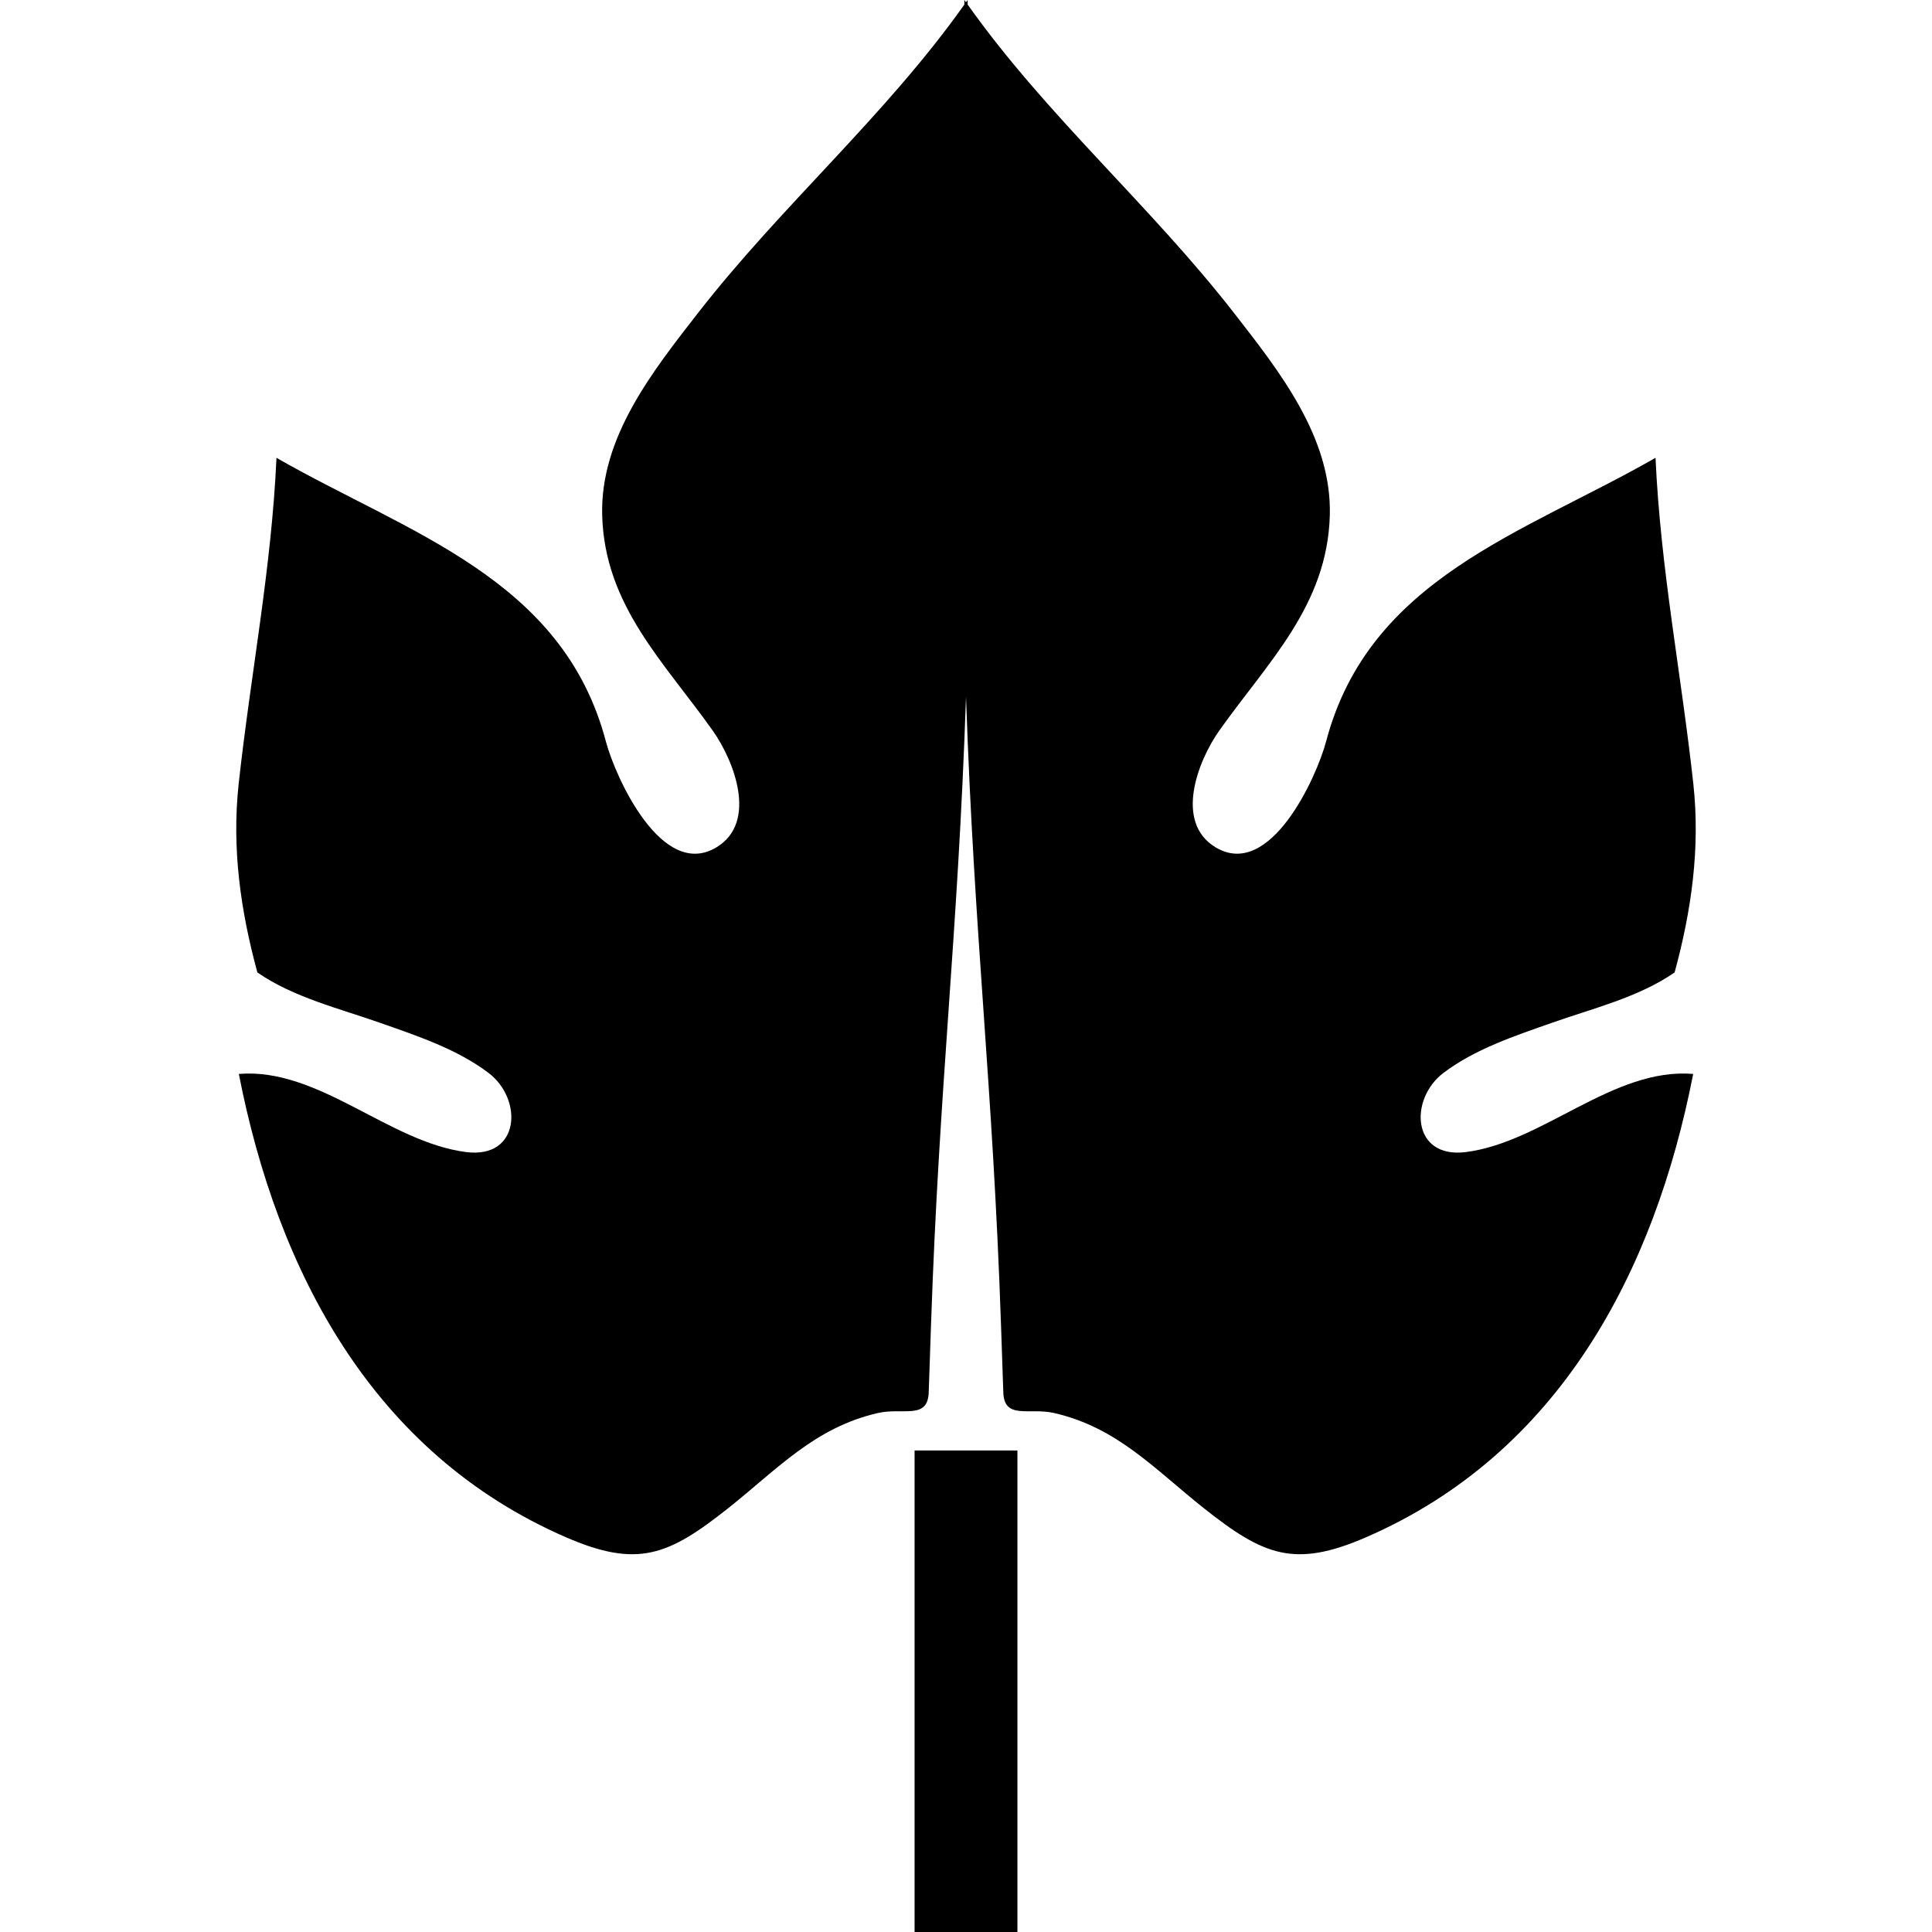
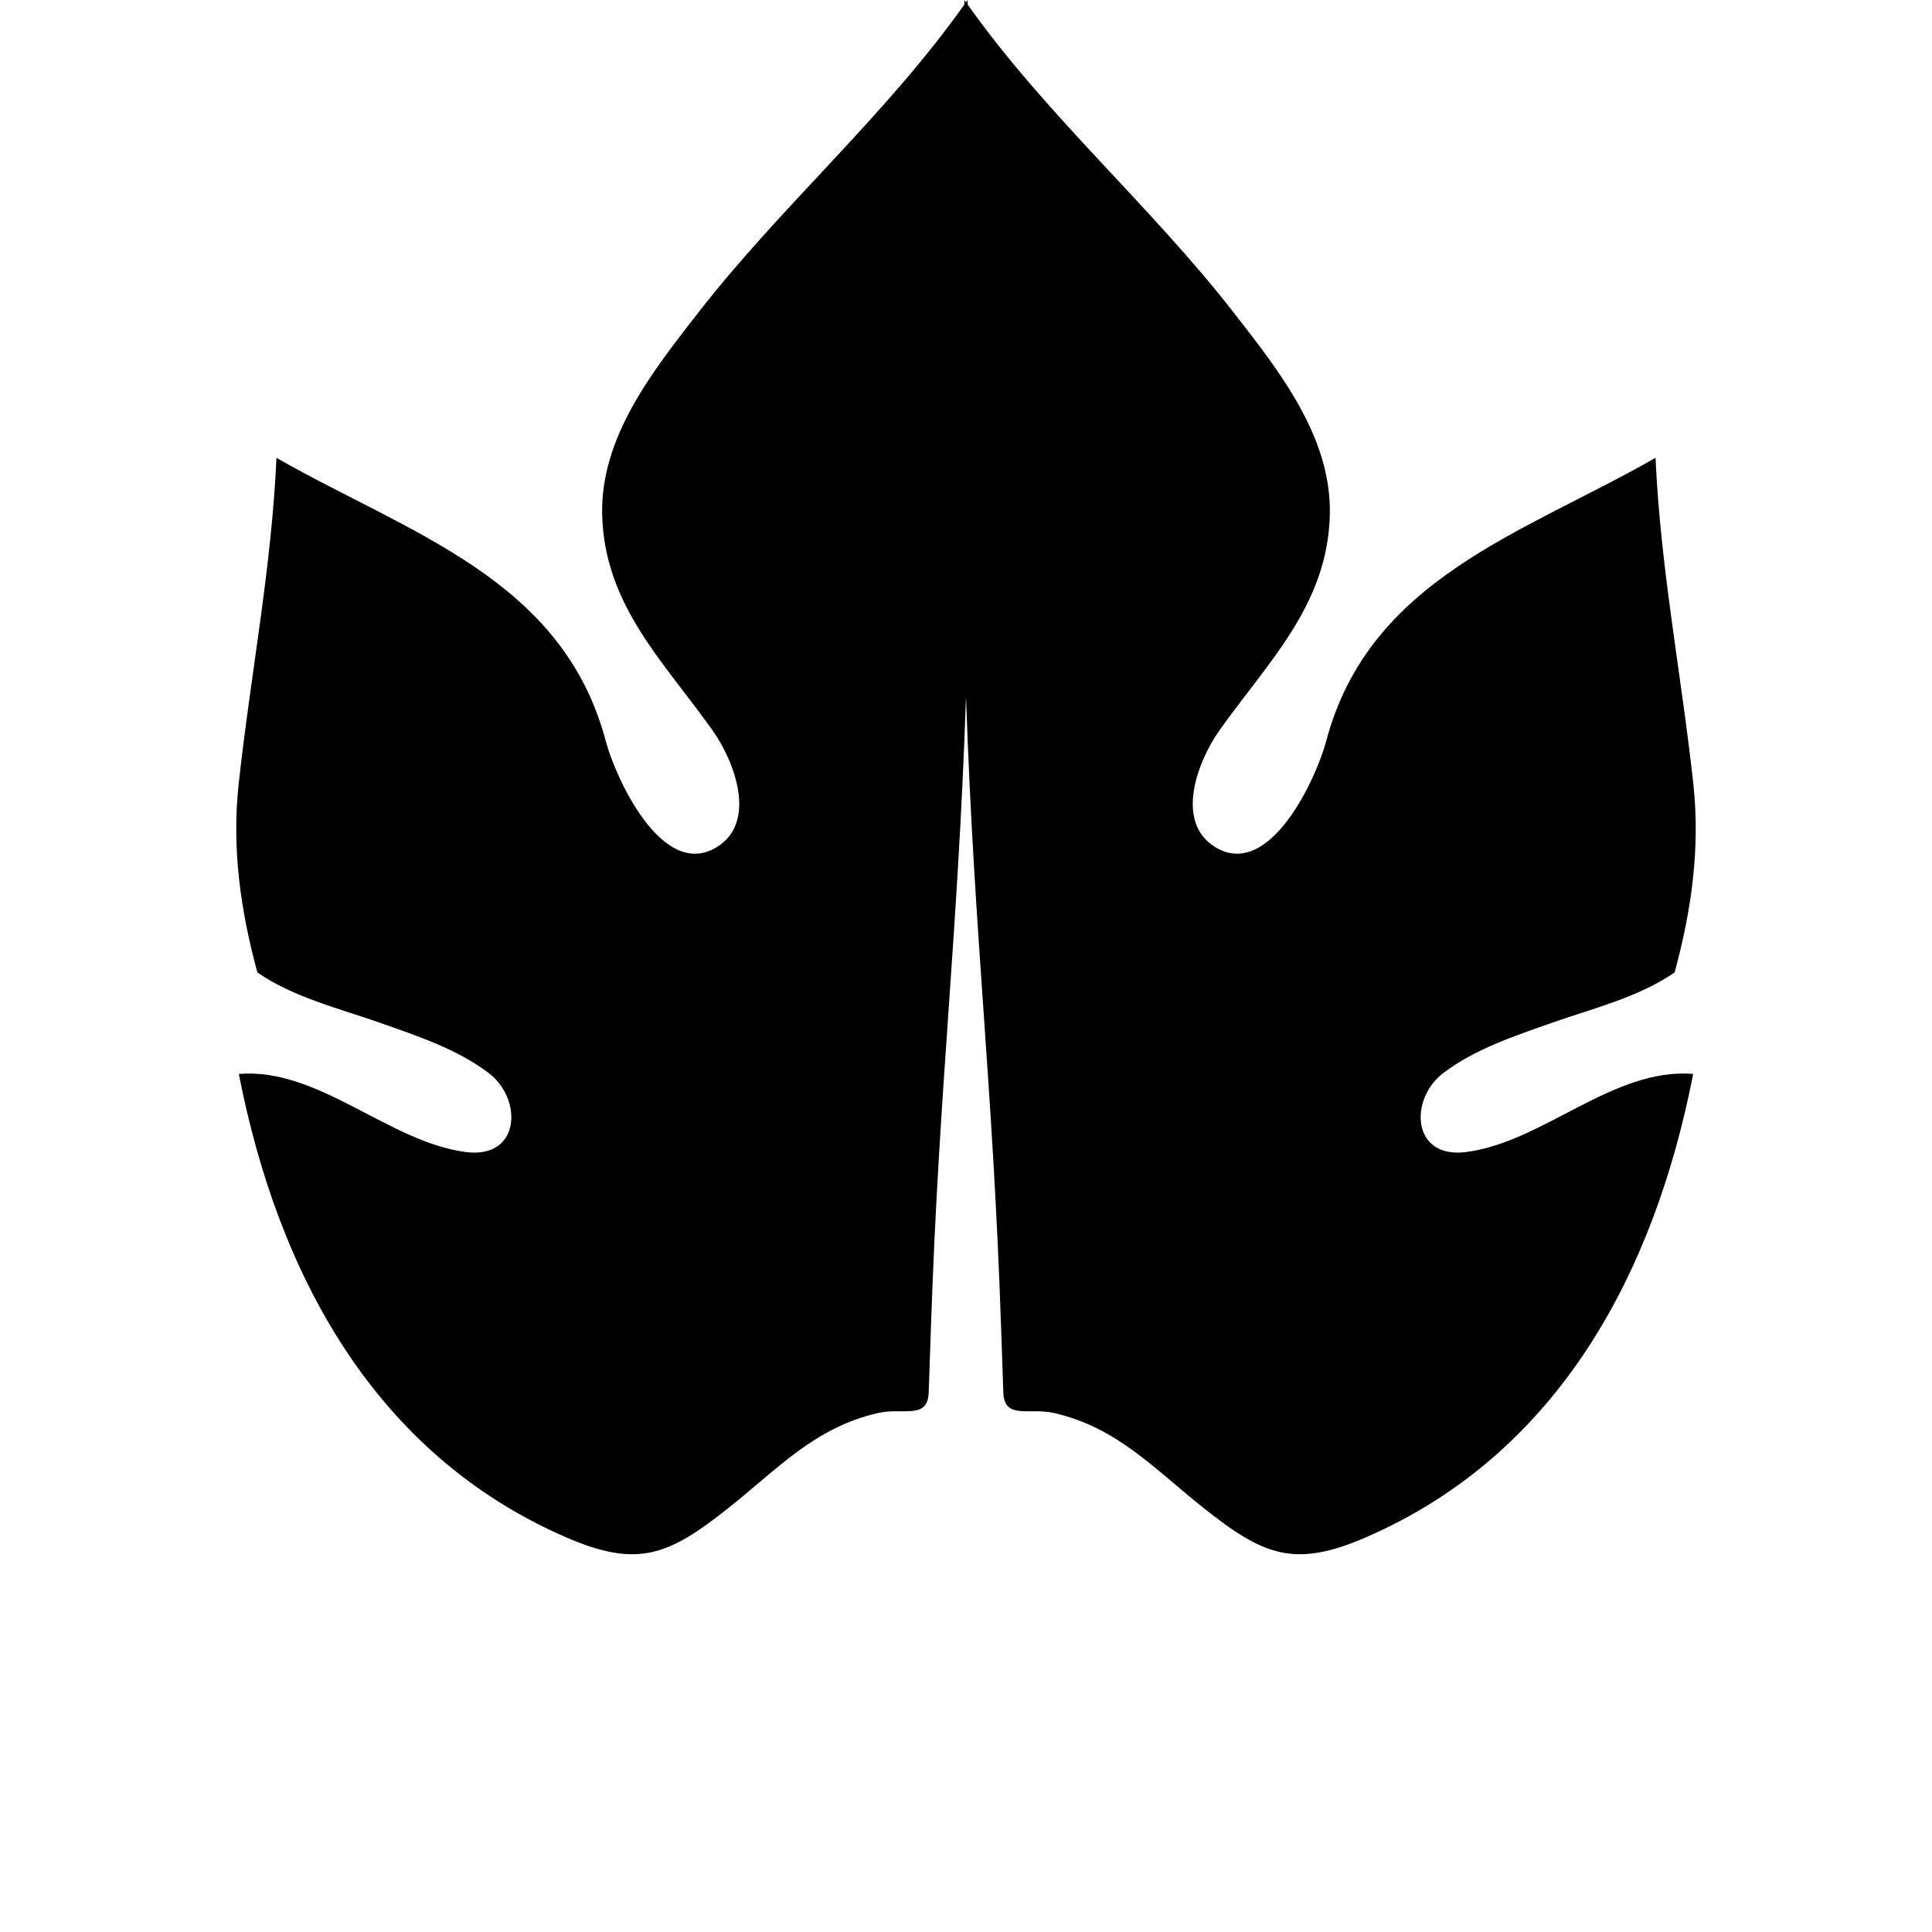
<svg xmlns="http://www.w3.org/2000/svg" fill="#000000" version="1.1" id="Capa_1" width="800px" height="800px" viewBox="0 0 574.889 574.889" xml:space="preserve">
  <g>
    <g>
      <path d="M429.495,319.271c9.392-7.117,21.23-11.025,32.219-14.896c12.115-4.277,25.9-7.598,36.589-15.018    c5.024-18.443,7.649-37.033,5.566-56.133c-3.56-32.577-9.783-64.123-11.246-96.999c-39.241,22.491-85.202,35.823-98.027,84.413    c-2.797,10.56-16.652,41.31-32.913,31.475c-12.381-7.509-5.146-25.83,1.074-34.636c14.458-20.432,32.246-37.295,32.947-64.226    c0.594-23.167-15.071-42.852-28.599-60.233c-24.885-31.959-55.684-58.532-79.171-91.666V0c-0.159,0.229-0.327,0.45-0.489,0.679    c-0.162-0.229-0.331-0.45-0.49-0.679v1.359c-23.489,33.133-54.288,59.704-79.171,91.665    c-13.528,17.378-29.196,37.066-28.599,60.233c0.701,26.931,18.489,43.795,32.947,64.227c6.221,8.807,13.455,27.127,1.074,34.636    c-16.261,9.835-30.117-20.912-32.914-31.475c-12.824-48.587-58.786-61.919-98.027-84.414    c-1.466,32.877-7.687,64.422-11.246,96.999c-2.084,19.101,0.542,37.687,5.566,56.133c10.686,7.42,24.471,10.74,36.588,15.018    c10.989,3.871,22.828,7.779,32.219,14.896c10.245,7.775,9.471,25.545-6.637,23.541c-23.069-2.914-43.874-25.209-67.687-23.256    c11.493,58.865,39.844,112.92,97.406,137.898c21.319,9.25,30.508,5.361,48.25-8.715c14.697-11.664,25.674-23.947,44.471-28.277    c7.473-1.723,14.866,2.111,15.153-6.143c0.229-6.674,0.453-13.332,0.682-20.006c2.469-72.348,7.947-114.624,10.417-186.965    c2.468,72.341,7.946,114.618,10.416,186.965c0.229,6.674,0.453,13.332,0.683,20.006c0.284,8.256,7.678,4.42,15.153,6.143    c18.8,4.33,29.773,16.615,44.471,28.277c17.745,14.076,26.931,17.965,48.25,8.715c57.562-24.977,85.912-79.031,97.406-137.898    c-23.813-1.953-44.618,20.342-67.688,23.256C420.024,344.816,419.254,327.047,429.495,319.271z" />
-       <rect x="272.145" y="431.607" width="30.6" height="143.281" />
    </g>
  </g>
</svg>